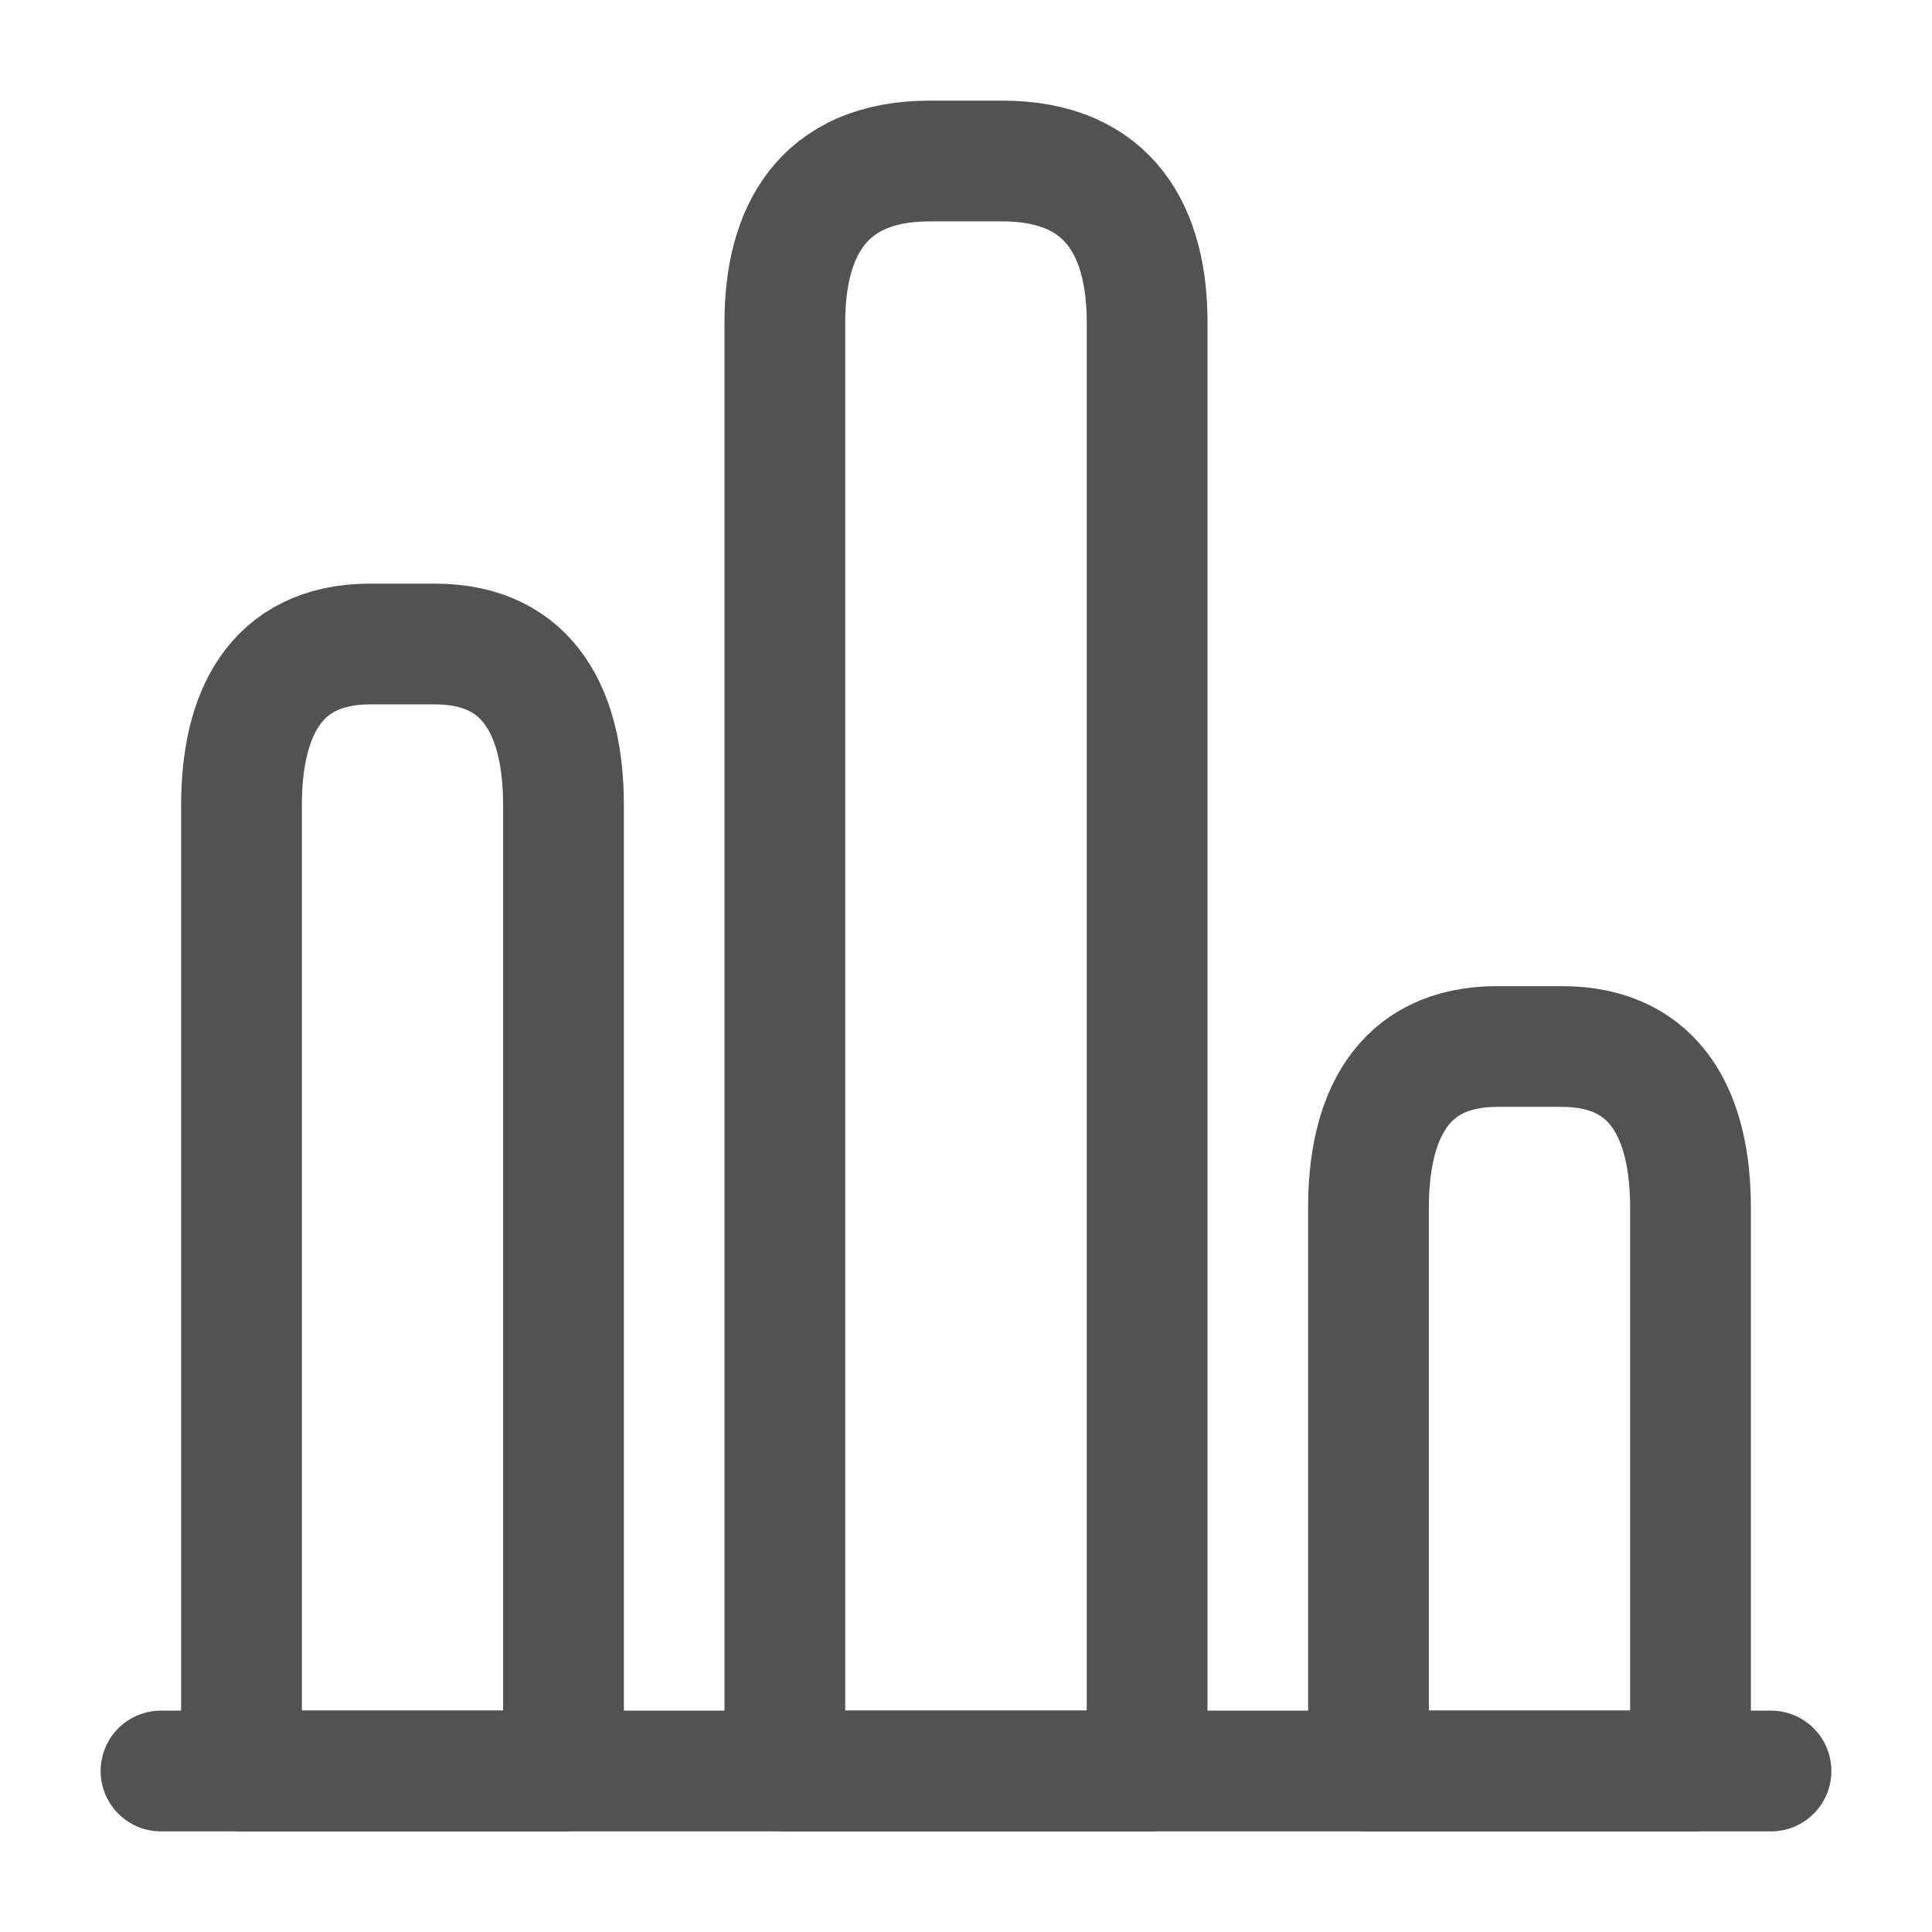
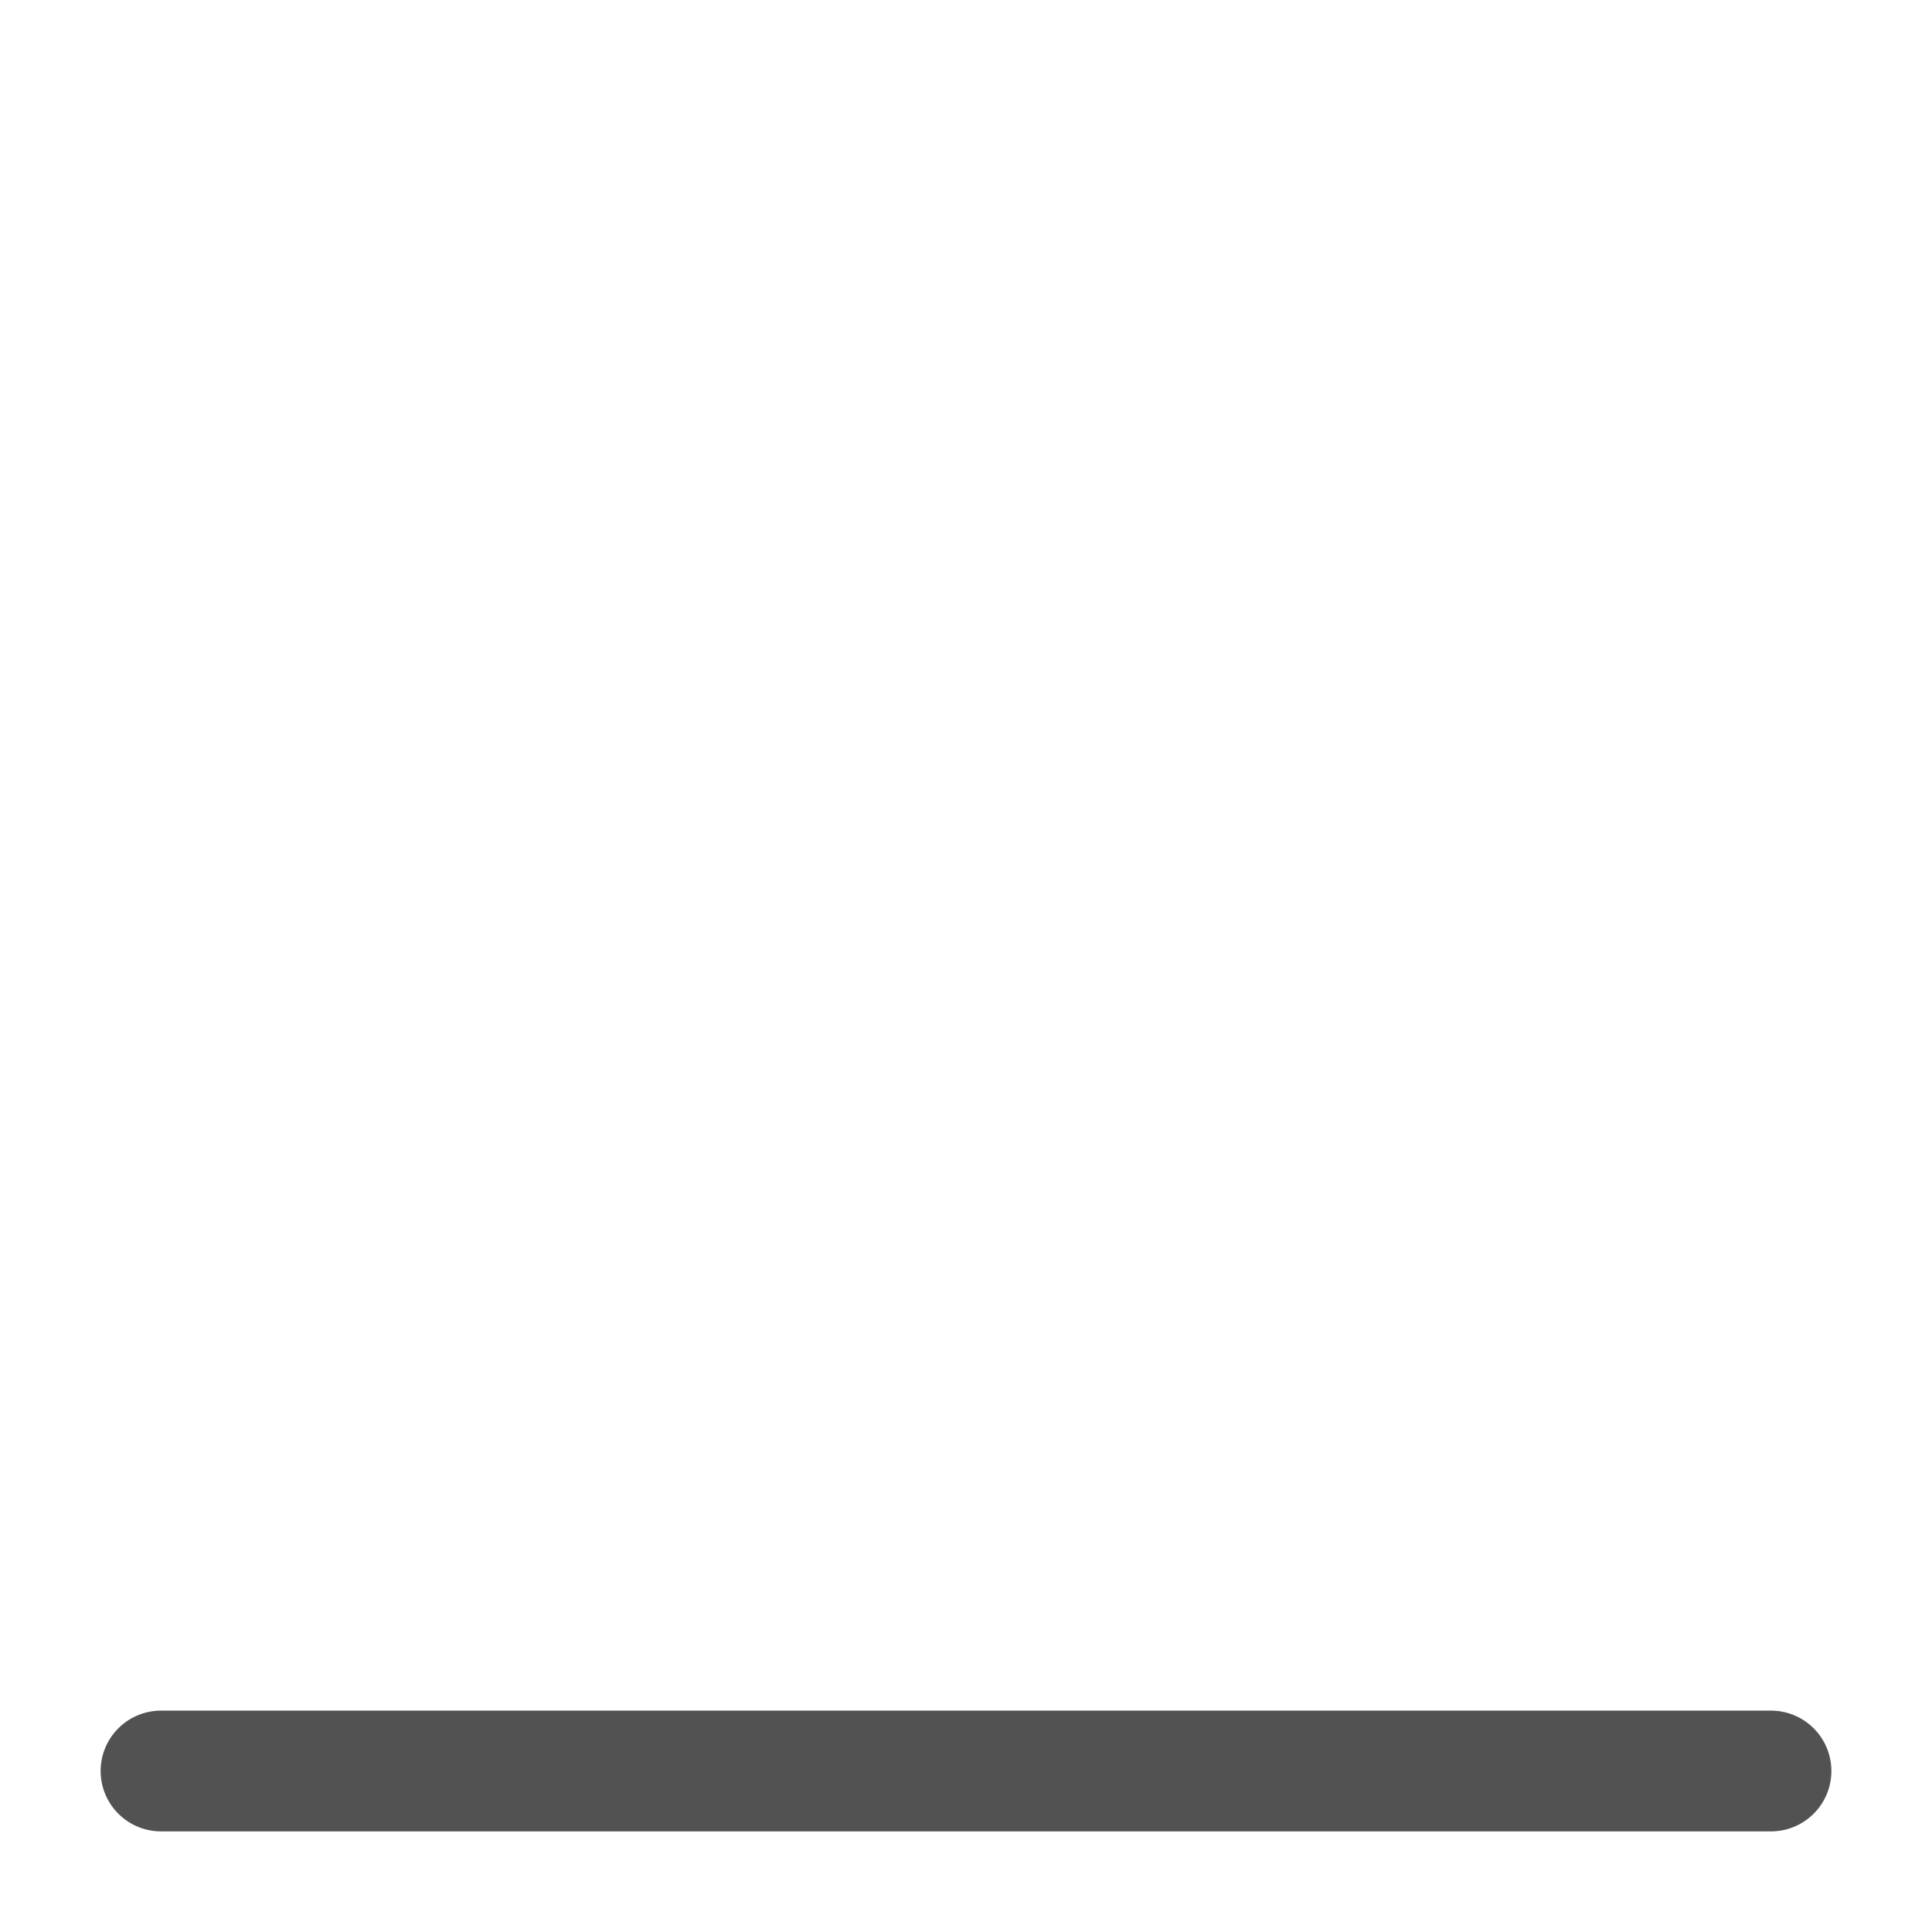
<svg xmlns="http://www.w3.org/2000/svg" width="24" height="24" fill="none">
  <path stroke="#525252" stroke-linecap="round" stroke-linejoin="round" stroke-miterlimit="10" stroke-width="1.5" d="M2 22h20" />
-   <path stroke="#525252" stroke-linecap="round" stroke-linejoin="round" stroke-width="1.5" d="M9.75 4v18h4.5V4c0-1.1-.45-2-1.8-2h-.9c-1.35 0-1.8.9-1.8 2ZM3 10v12h4V10c0-1.1-.4-2-1.6-2h-.8C3.4 8 3 8.9 3 10Zm14 5v7h4v-7c0-1.1-.4-2-1.6-2h-.8c-1.2 0-1.6.9-1.6 2Z" />
</svg>